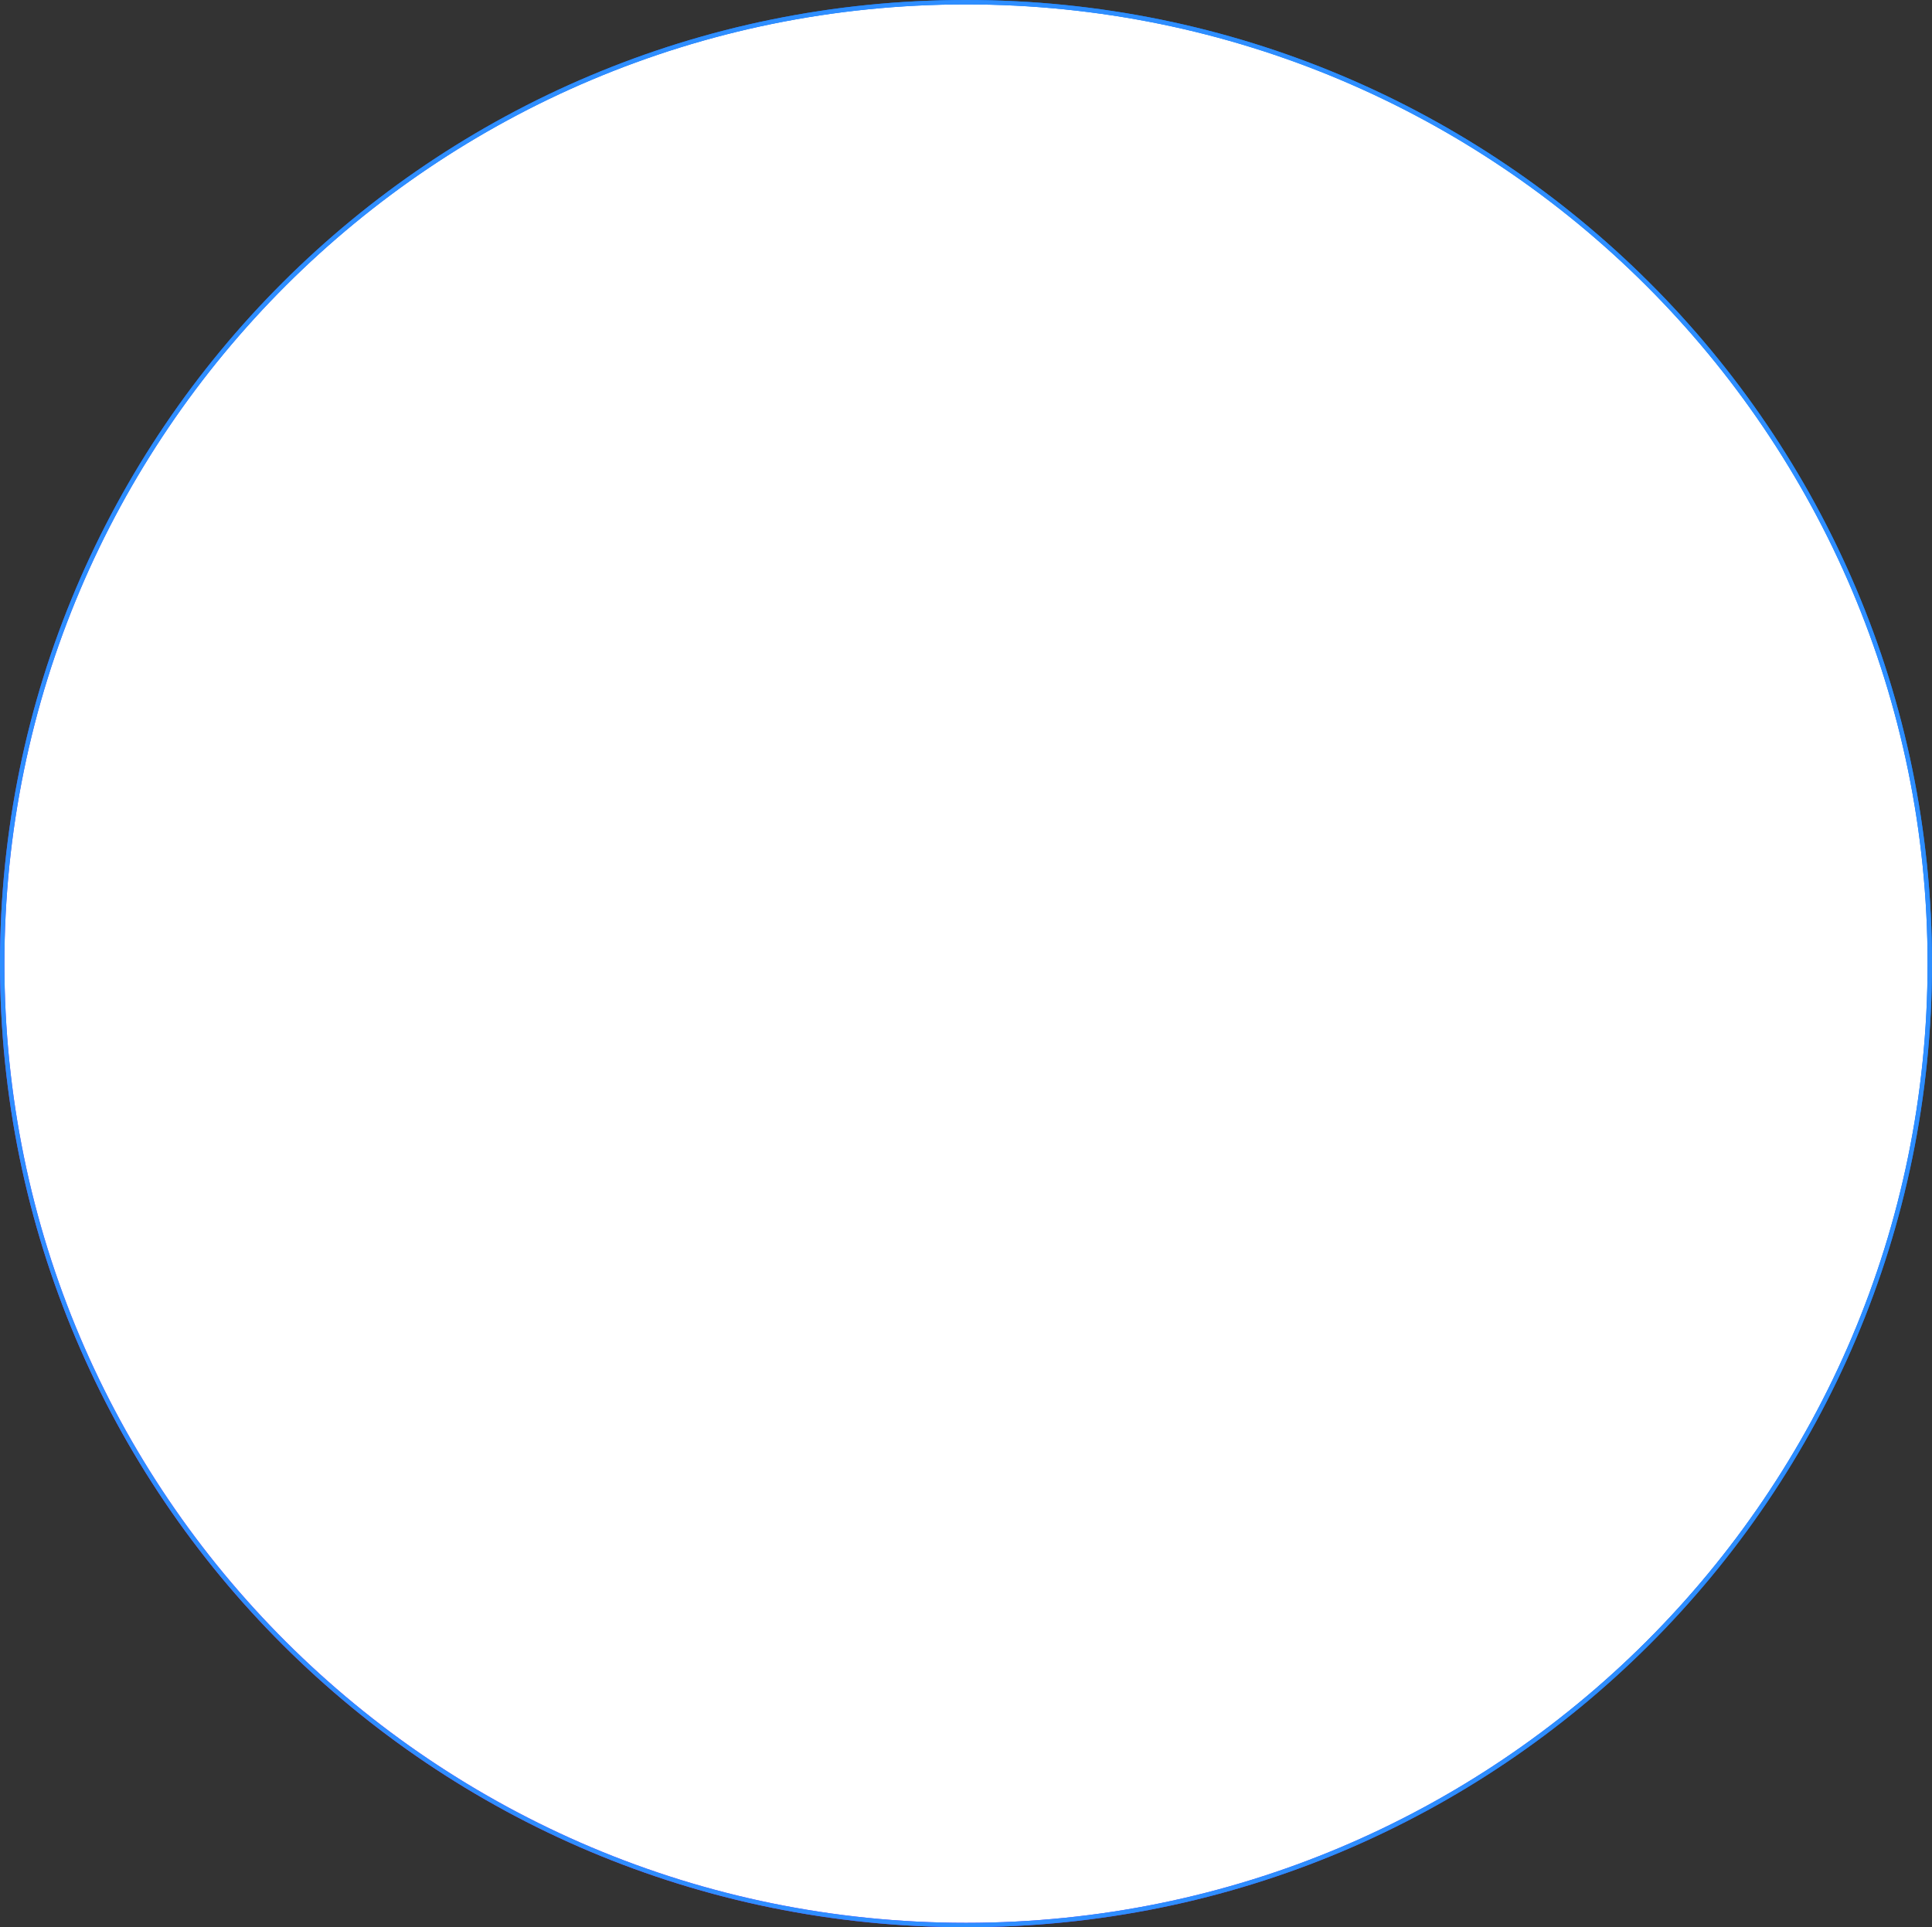
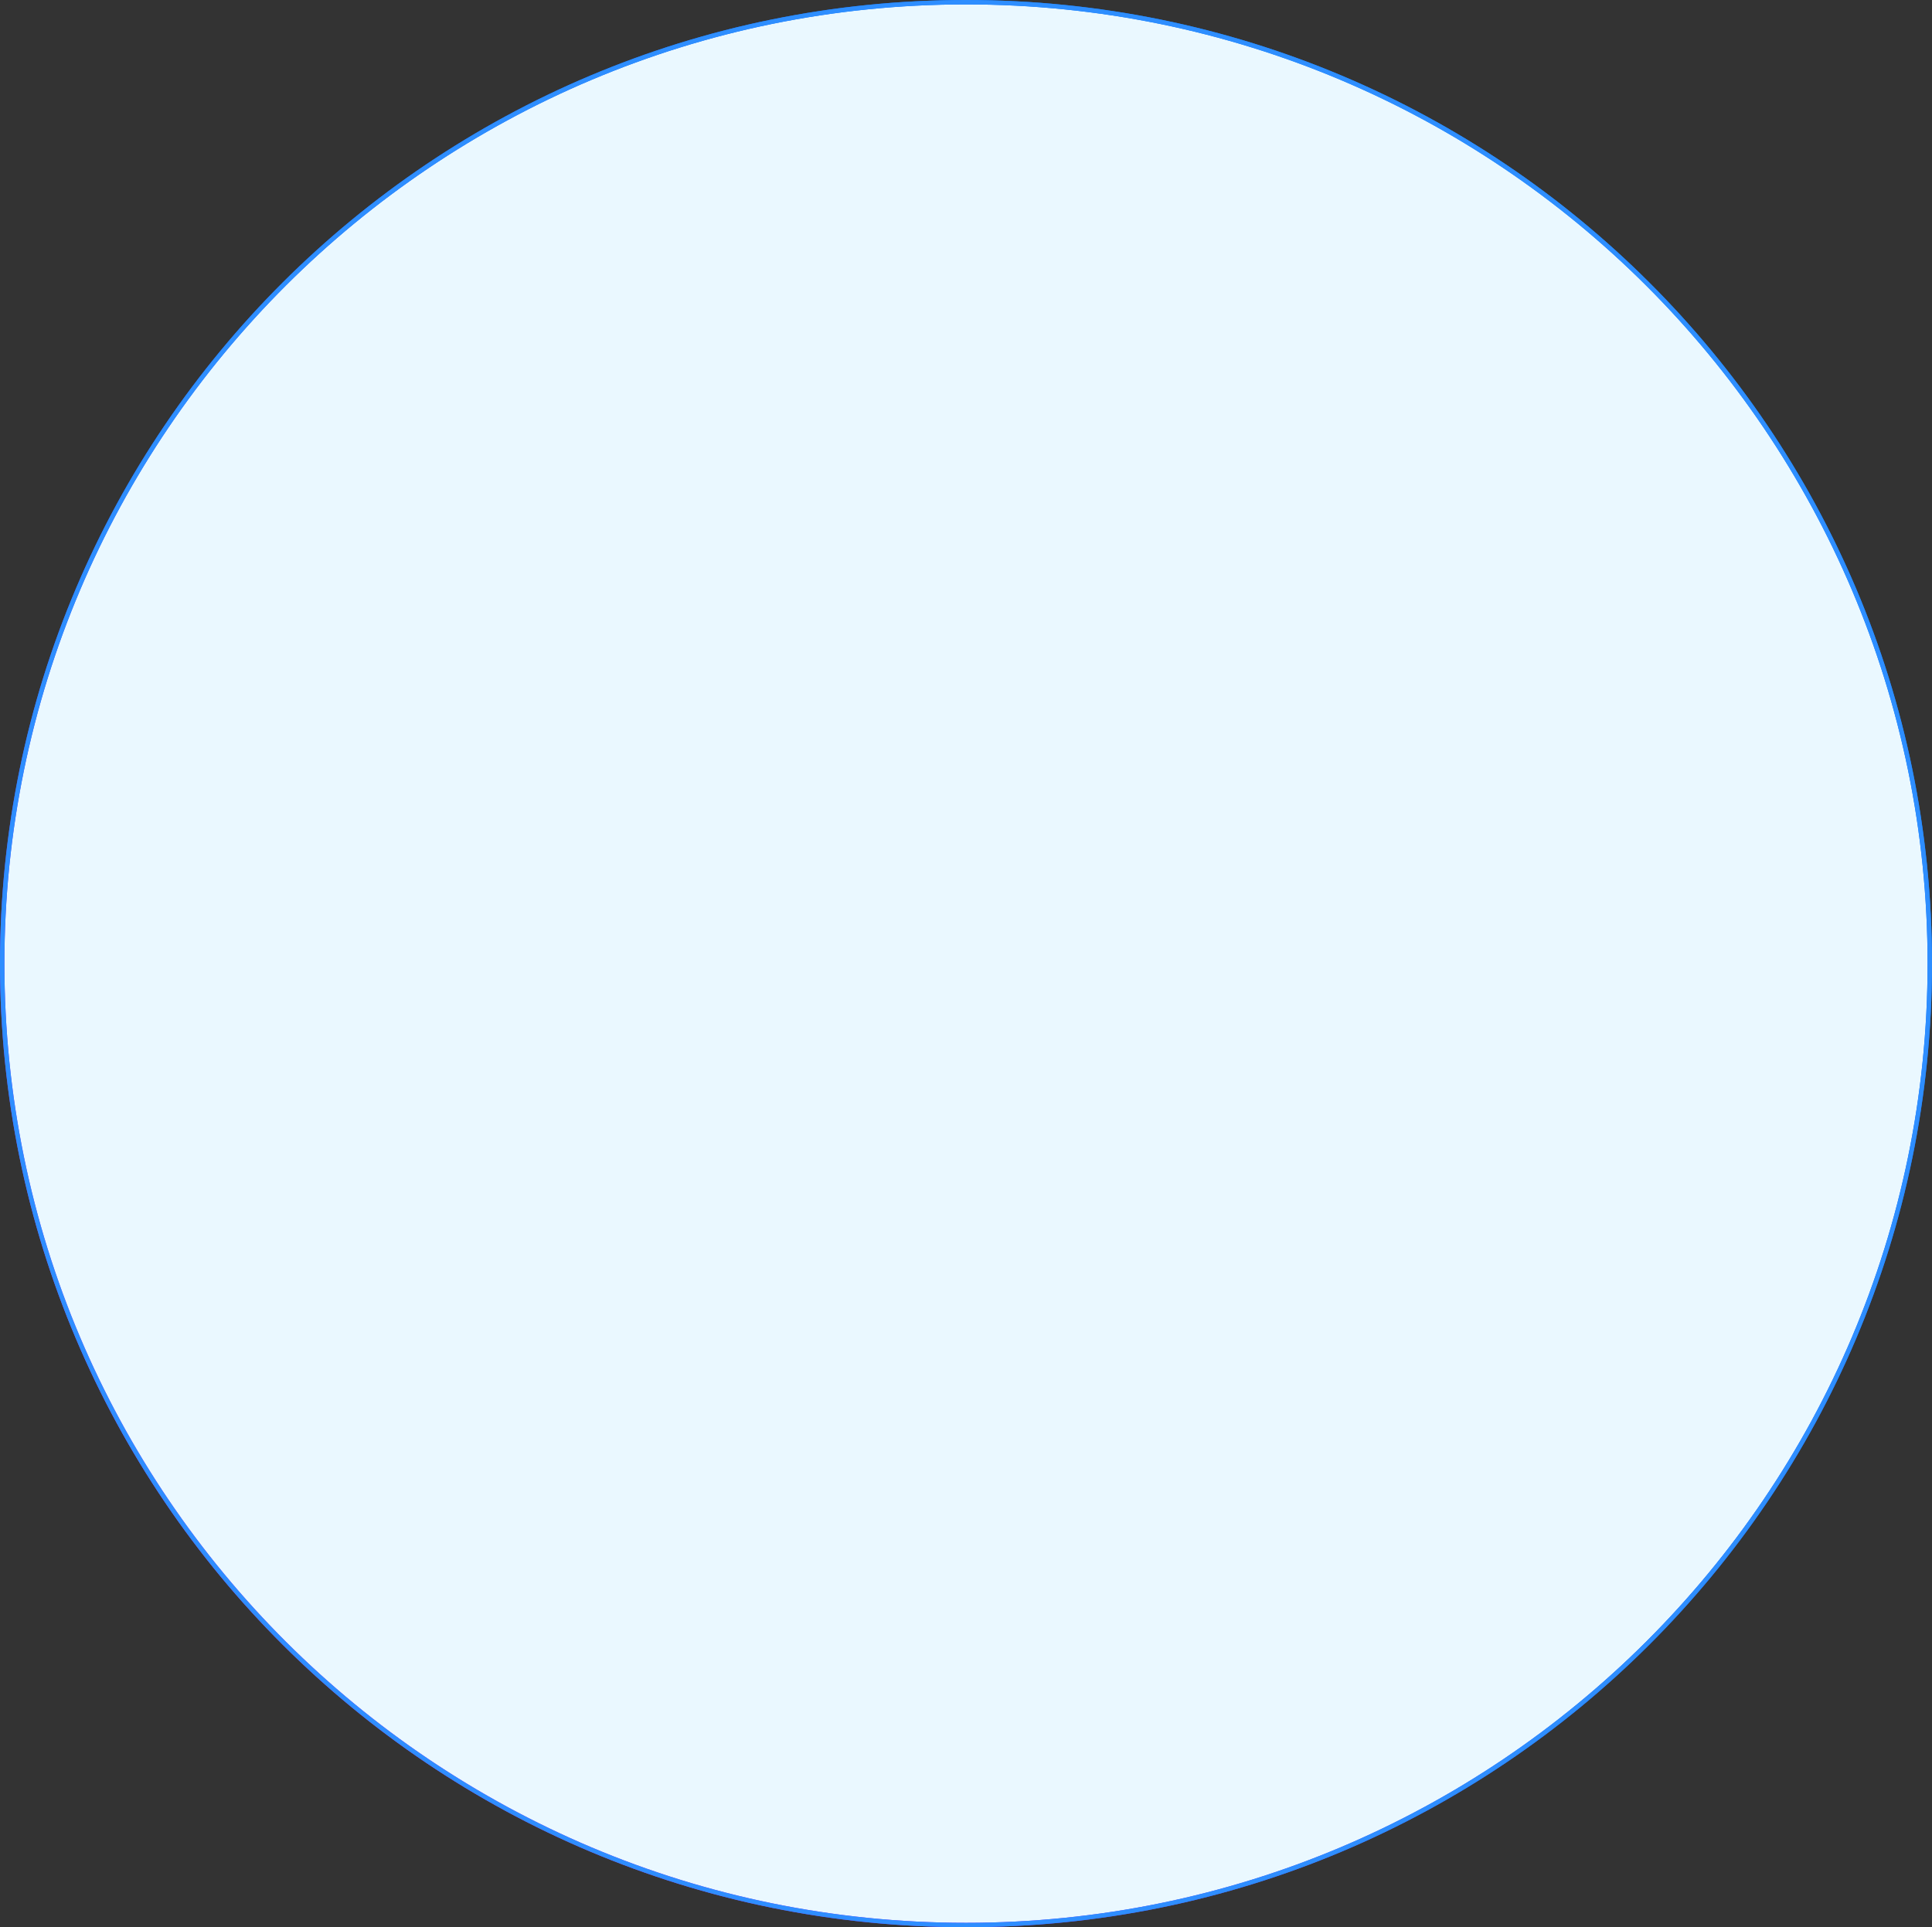
<svg xmlns="http://www.w3.org/2000/svg" width="438" height="437" viewBox="0 0 438 437" fill="none">
  <rect x="0" y="0" width="438" height="437" fill="#333333" stroke="none" />
  <path d="M437.5 218.5C437.5 338.897 339.675 436.5 219 436.5C98.325 436.5 0.5 338.897 0.5 218.5C0.5 98.103 98.325 0.5 219 0.5C339.675 0.5 437.5 98.103 437.5 218.5Z" fill="#EAF8FF" />
-   <path d="M437.5 218.5C437.5 338.897 339.675 436.5 219 436.5C98.325 436.5 0.5 338.897 0.5 218.5C0.5 98.103 98.325 0.5 219 0.5C339.675 0.5 437.5 98.103 437.5 218.5Z" fill="white" />
  <path d="M437.5 218.5C437.5 338.897 339.675 436.5 219 436.5C98.325 436.5 0.5 338.897 0.5 218.5C0.5 98.103 98.325 0.5 219 0.5C339.675 0.5 437.5 98.103 437.5 218.5Z" stroke="url(#paint0_linear)" />
  <path d="M437.5 218.5C437.5 338.897 339.675 436.5 219 436.5C98.325 436.5 0.5 338.897 0.5 218.5C0.5 98.103 98.325 0.5 219 0.5C339.675 0.5 437.5 98.103 437.5 218.5Z" stroke="#2E8EFF" />
  <defs>
    <linearGradient id="paint0_linear" x1="417.676" y1="18.622" x2="48.583" y2="437.837" gradientUnits="userSpaceOnUse">
      <stop stop-color="#0085FF" />
      <stop offset="0.573" stop-color="#1254FF" />
      <stop offset="1" stop-color="#EC12FF" />
    </linearGradient>
  </defs>
</svg>